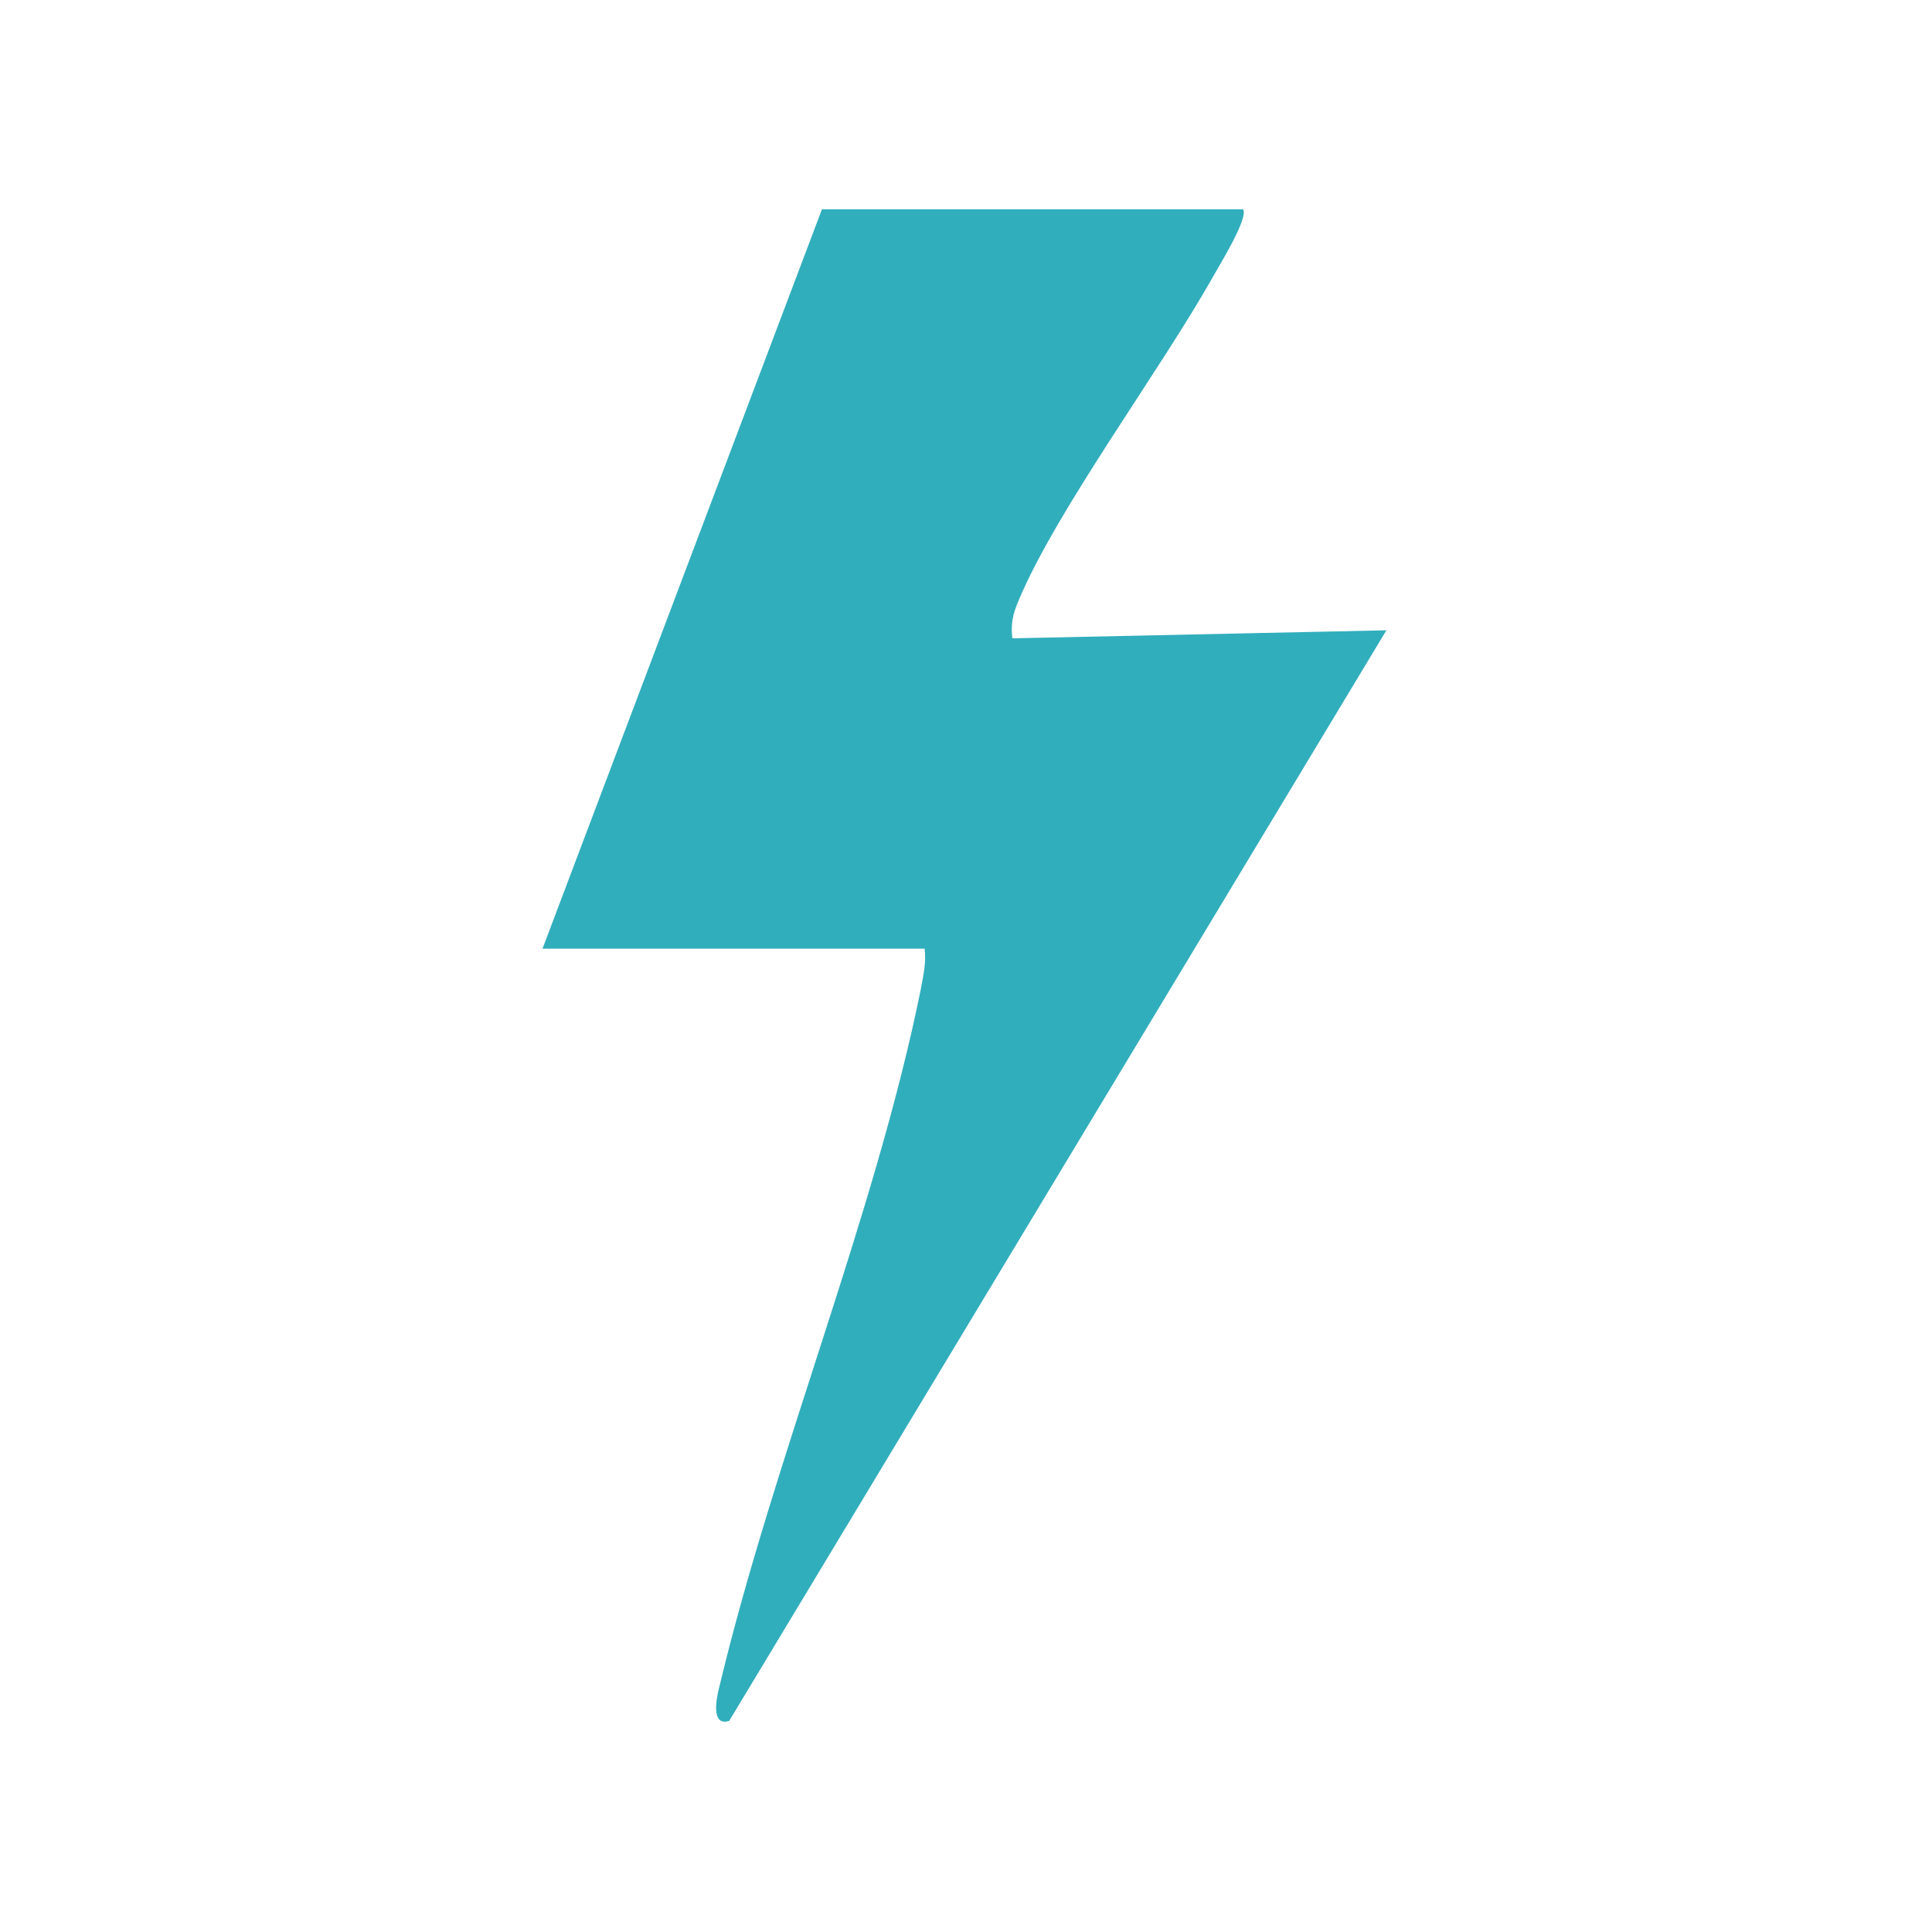
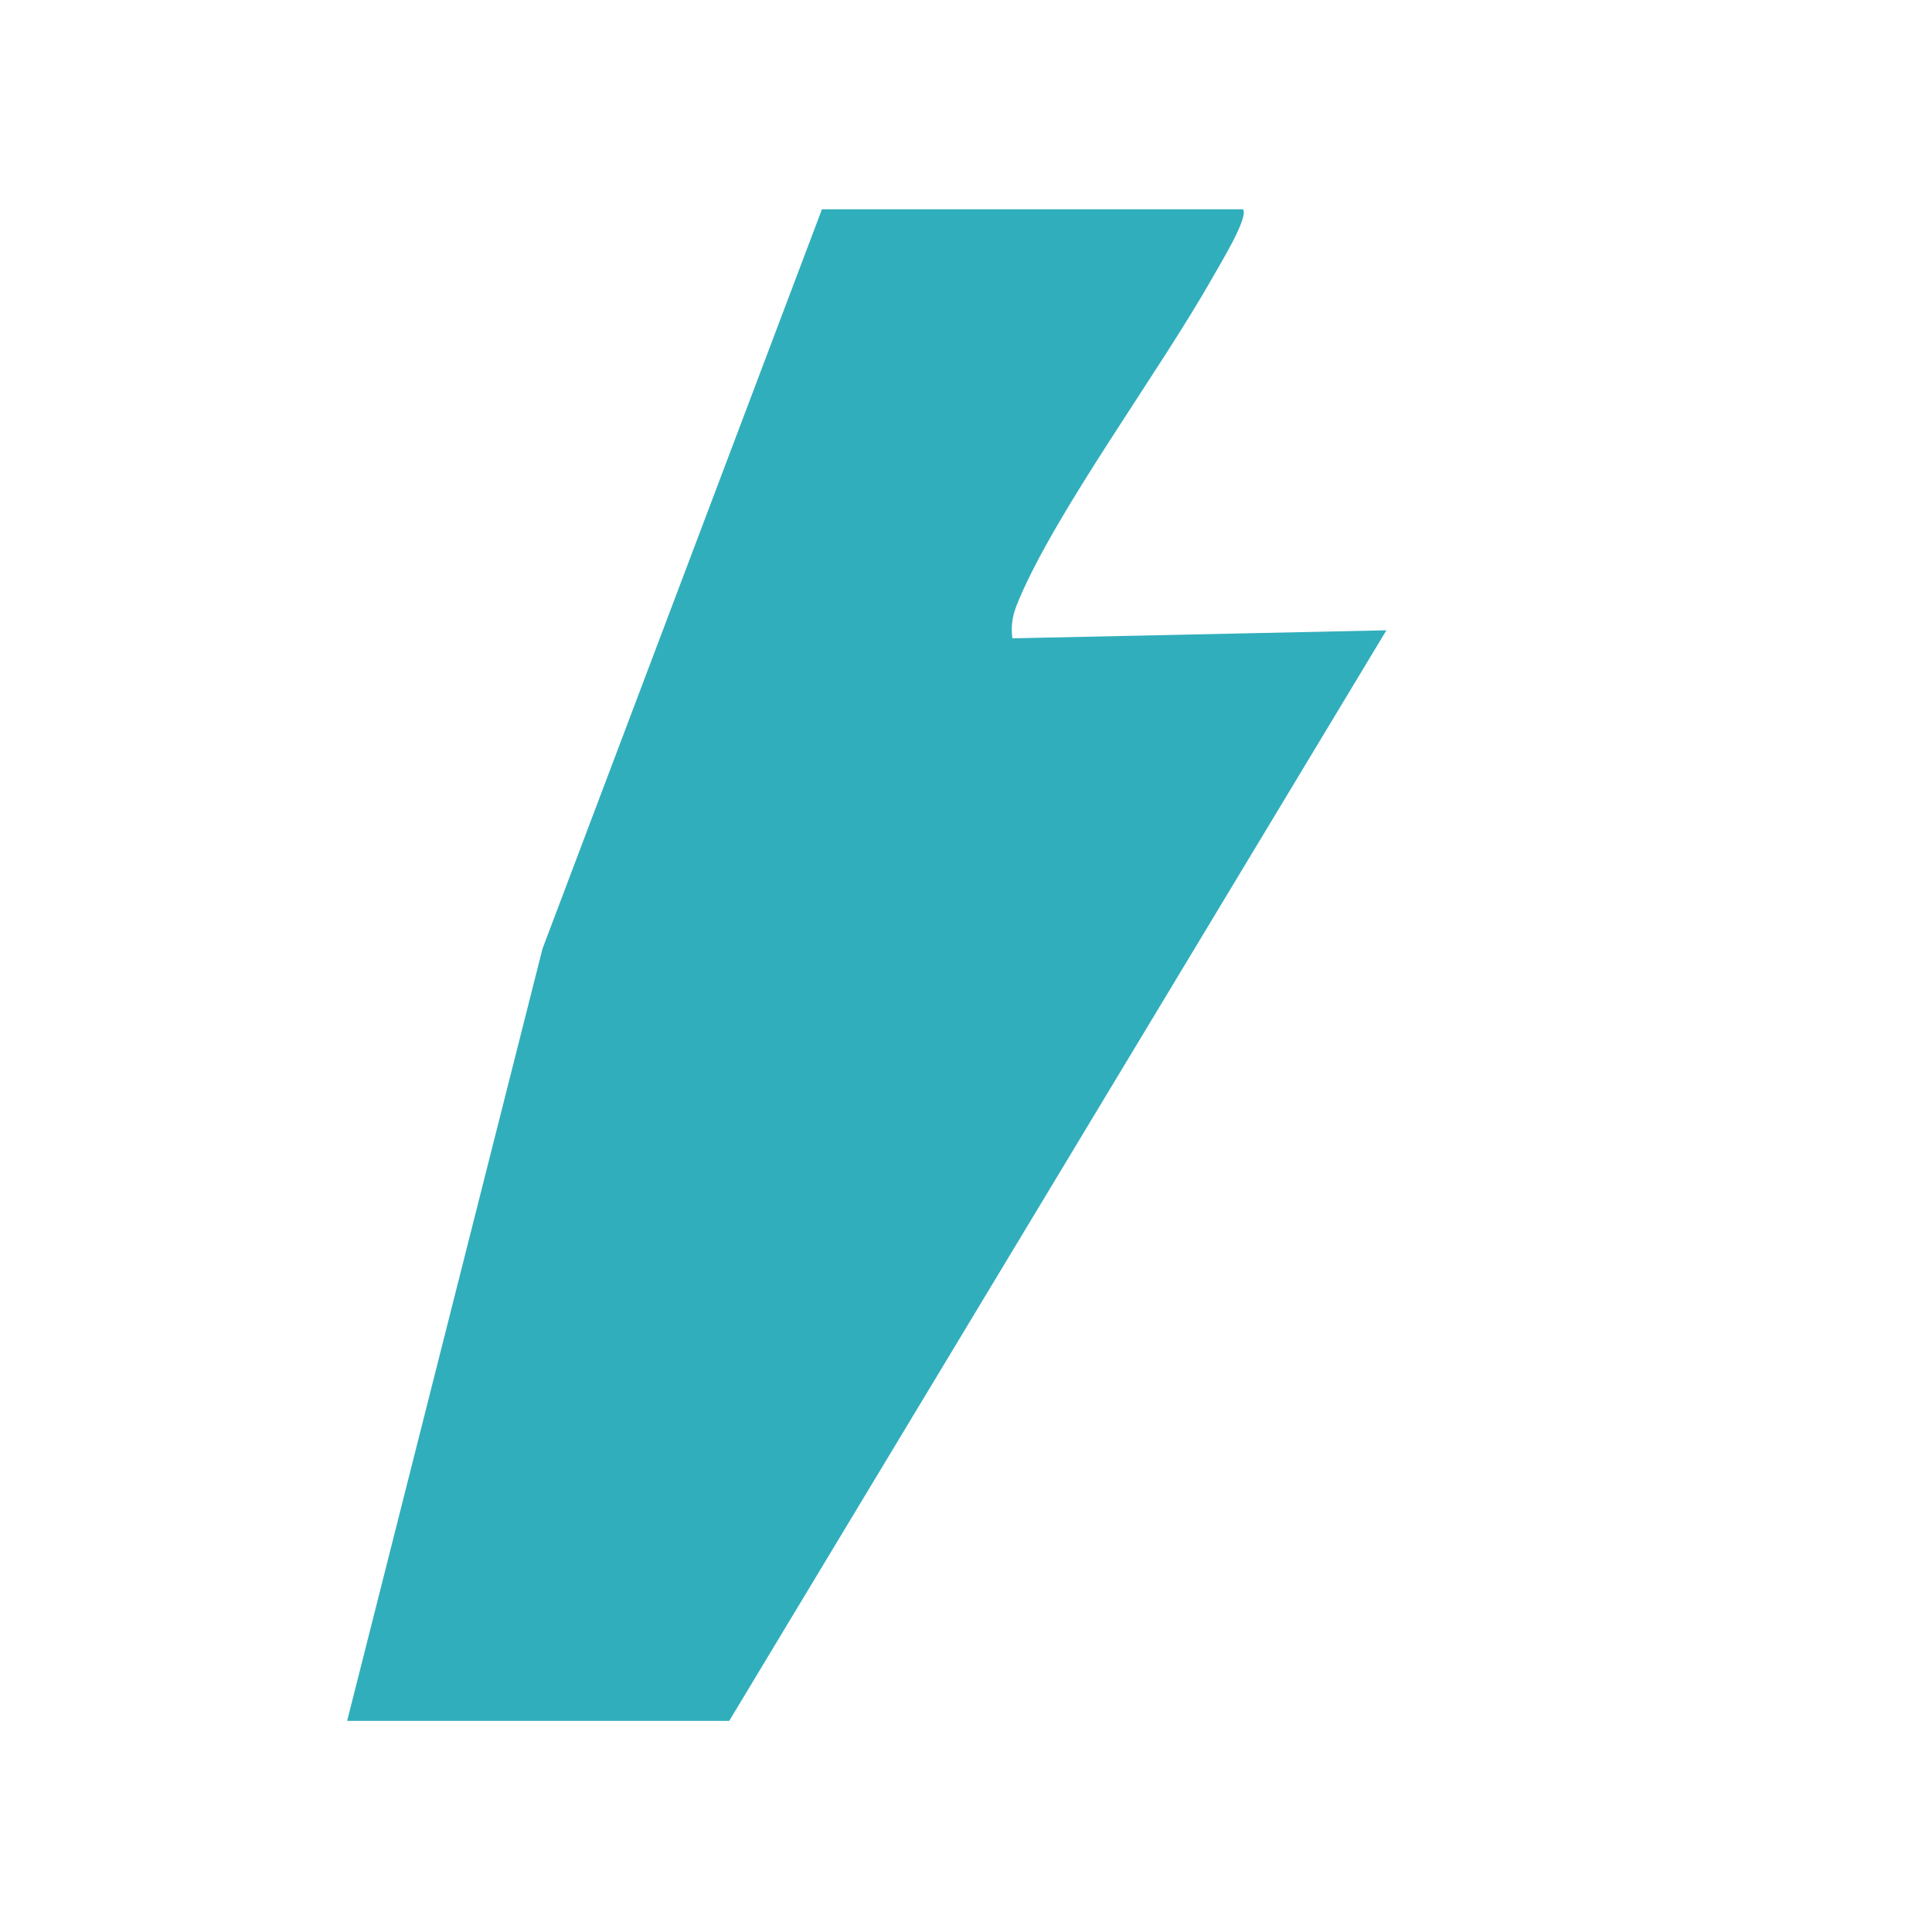
<svg xmlns="http://www.w3.org/2000/svg" version="1.1" width="1000" height="1000">
  <rect width="100%" height="100%" fill="#333333" stroke="none" />
  <style>
    #light-icon {
      display: inline;
    }
    #dark-icon {
      display: none;
    }

    @media (prefers-color-scheme: dark) {
      #light-icon {
        display: none;
      }
      #dark-icon {
        display: inline;
      }
    }
  </style>
  <g id="light-icon">
    <svg version="1.1" width="1000" height="1000">
      <g clip-path="url(#SvgjsClipPath1032)">
        <rect width="1000" height="1000" fill="#ffffff" />
        <g transform="matrix(3.2,0,0,3.2,100,100)">
          <svg version="1.1" width="250" height="250">
            <svg id="Laag_1" version="1.1" viewBox="0 0 250 250">
              <defs>
                <style>
      .st0 {
        fill: #31aebc;
      }
    </style>
                <clipPath id="SvgjsClipPath1032">
                  <rect width="1000" height="1000" x="0" y="0" rx="0" ry="0" />
                </clipPath>
              </defs>
-               <path class="st0" d="M56.5,122.2L101.7,2.6h68.1c1,1.3-3.9,9.2-4.9,11-8.5,15.1-25.3,37.7-31.4,52.3-.9,2.1-1.3,3.8-1,6.1l60.5-1.3-106.3,176.4c-3.1,1-2-4-1.6-5.5,8.8-36.9,25.2-76.3,32.6-112.9.4-2.2.9-4.3.6-6.5h-61.8Z" />
+               <path class="st0" d="M56.5,122.2L101.7,2.6h68.1c1,1.3-3.9,9.2-4.9,11-8.5,15.1-25.3,37.7-31.4,52.3-.9,2.1-1.3,3.8-1,6.1l60.5-1.3-106.3,176.4h-61.8Z" />
            </svg>
          </svg>
        </g>
      </g>
    </svg>
  </g>
  <g id="dark-icon">
    <svg version="1.1" width="1000" height="1000">
      <g clip-path="url(#SvgjsClipPath1033)">
-         <rect width="1000" height="1000" fill="#ffffff" />
        <g transform="matrix(2.8,0,0,2.8,150,150)">
          <svg version="1.1" width="250" height="250">
            <svg id="Laag_1" version="1.1" viewBox="0 0 250 250">
              <defs>
                <style>
      .st0 {
        fill: #31aebc;
      }
    </style>
                <clipPath id="SvgjsClipPath1033">
-                   <rect width="1000" height="1000" x="0" y="0" rx="350" ry="350" />
-                 </clipPath>
+                   </clipPath>
              </defs>
-               <path class="st0" d="M56.5,122.2L101.7,2.6h68.1c1,1.3-3.9,9.2-4.9,11-8.5,15.1-25.3,37.7-31.4,52.3-.9,2.1-1.3,3.8-1,6.1l60.5-1.3-106.3,176.4c-3.1,1-2-4-1.6-5.5,8.8-36.9,25.2-76.3,32.6-112.9.4-2.2.9-4.3.6-6.5h-61.8Z" />
            </svg>
          </svg>
        </g>
      </g>
    </svg>
  </g>
</svg>